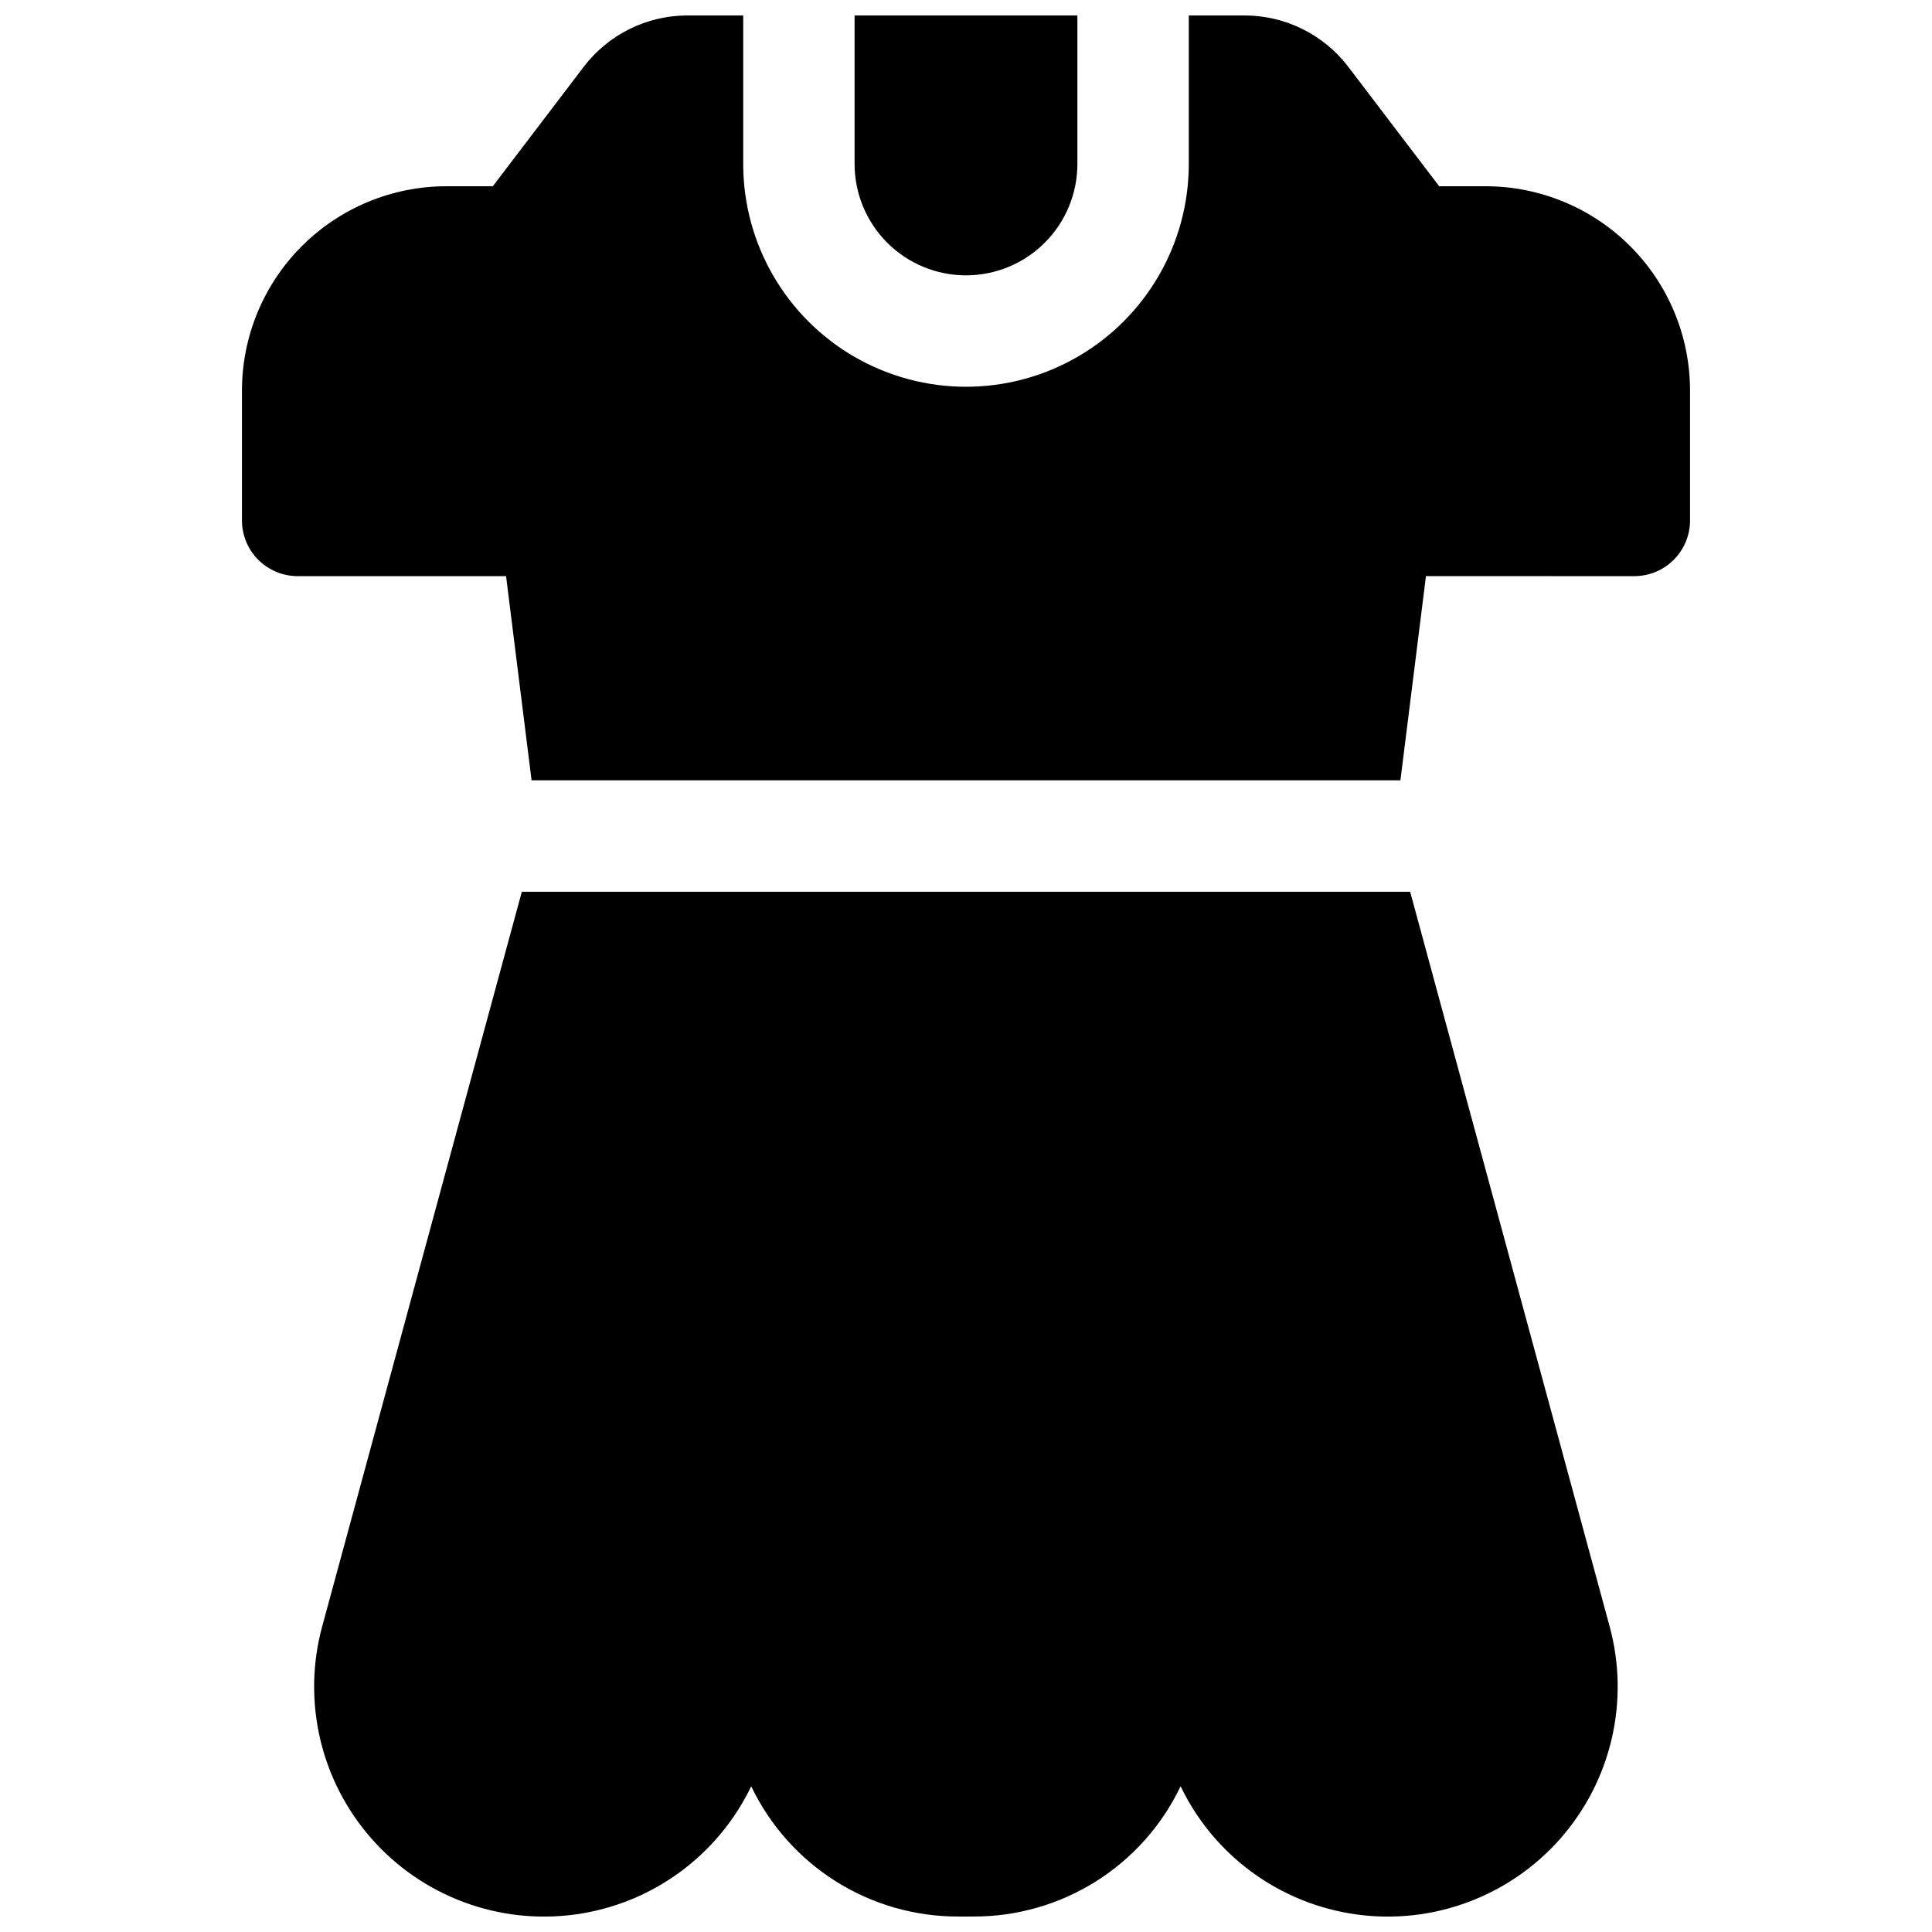
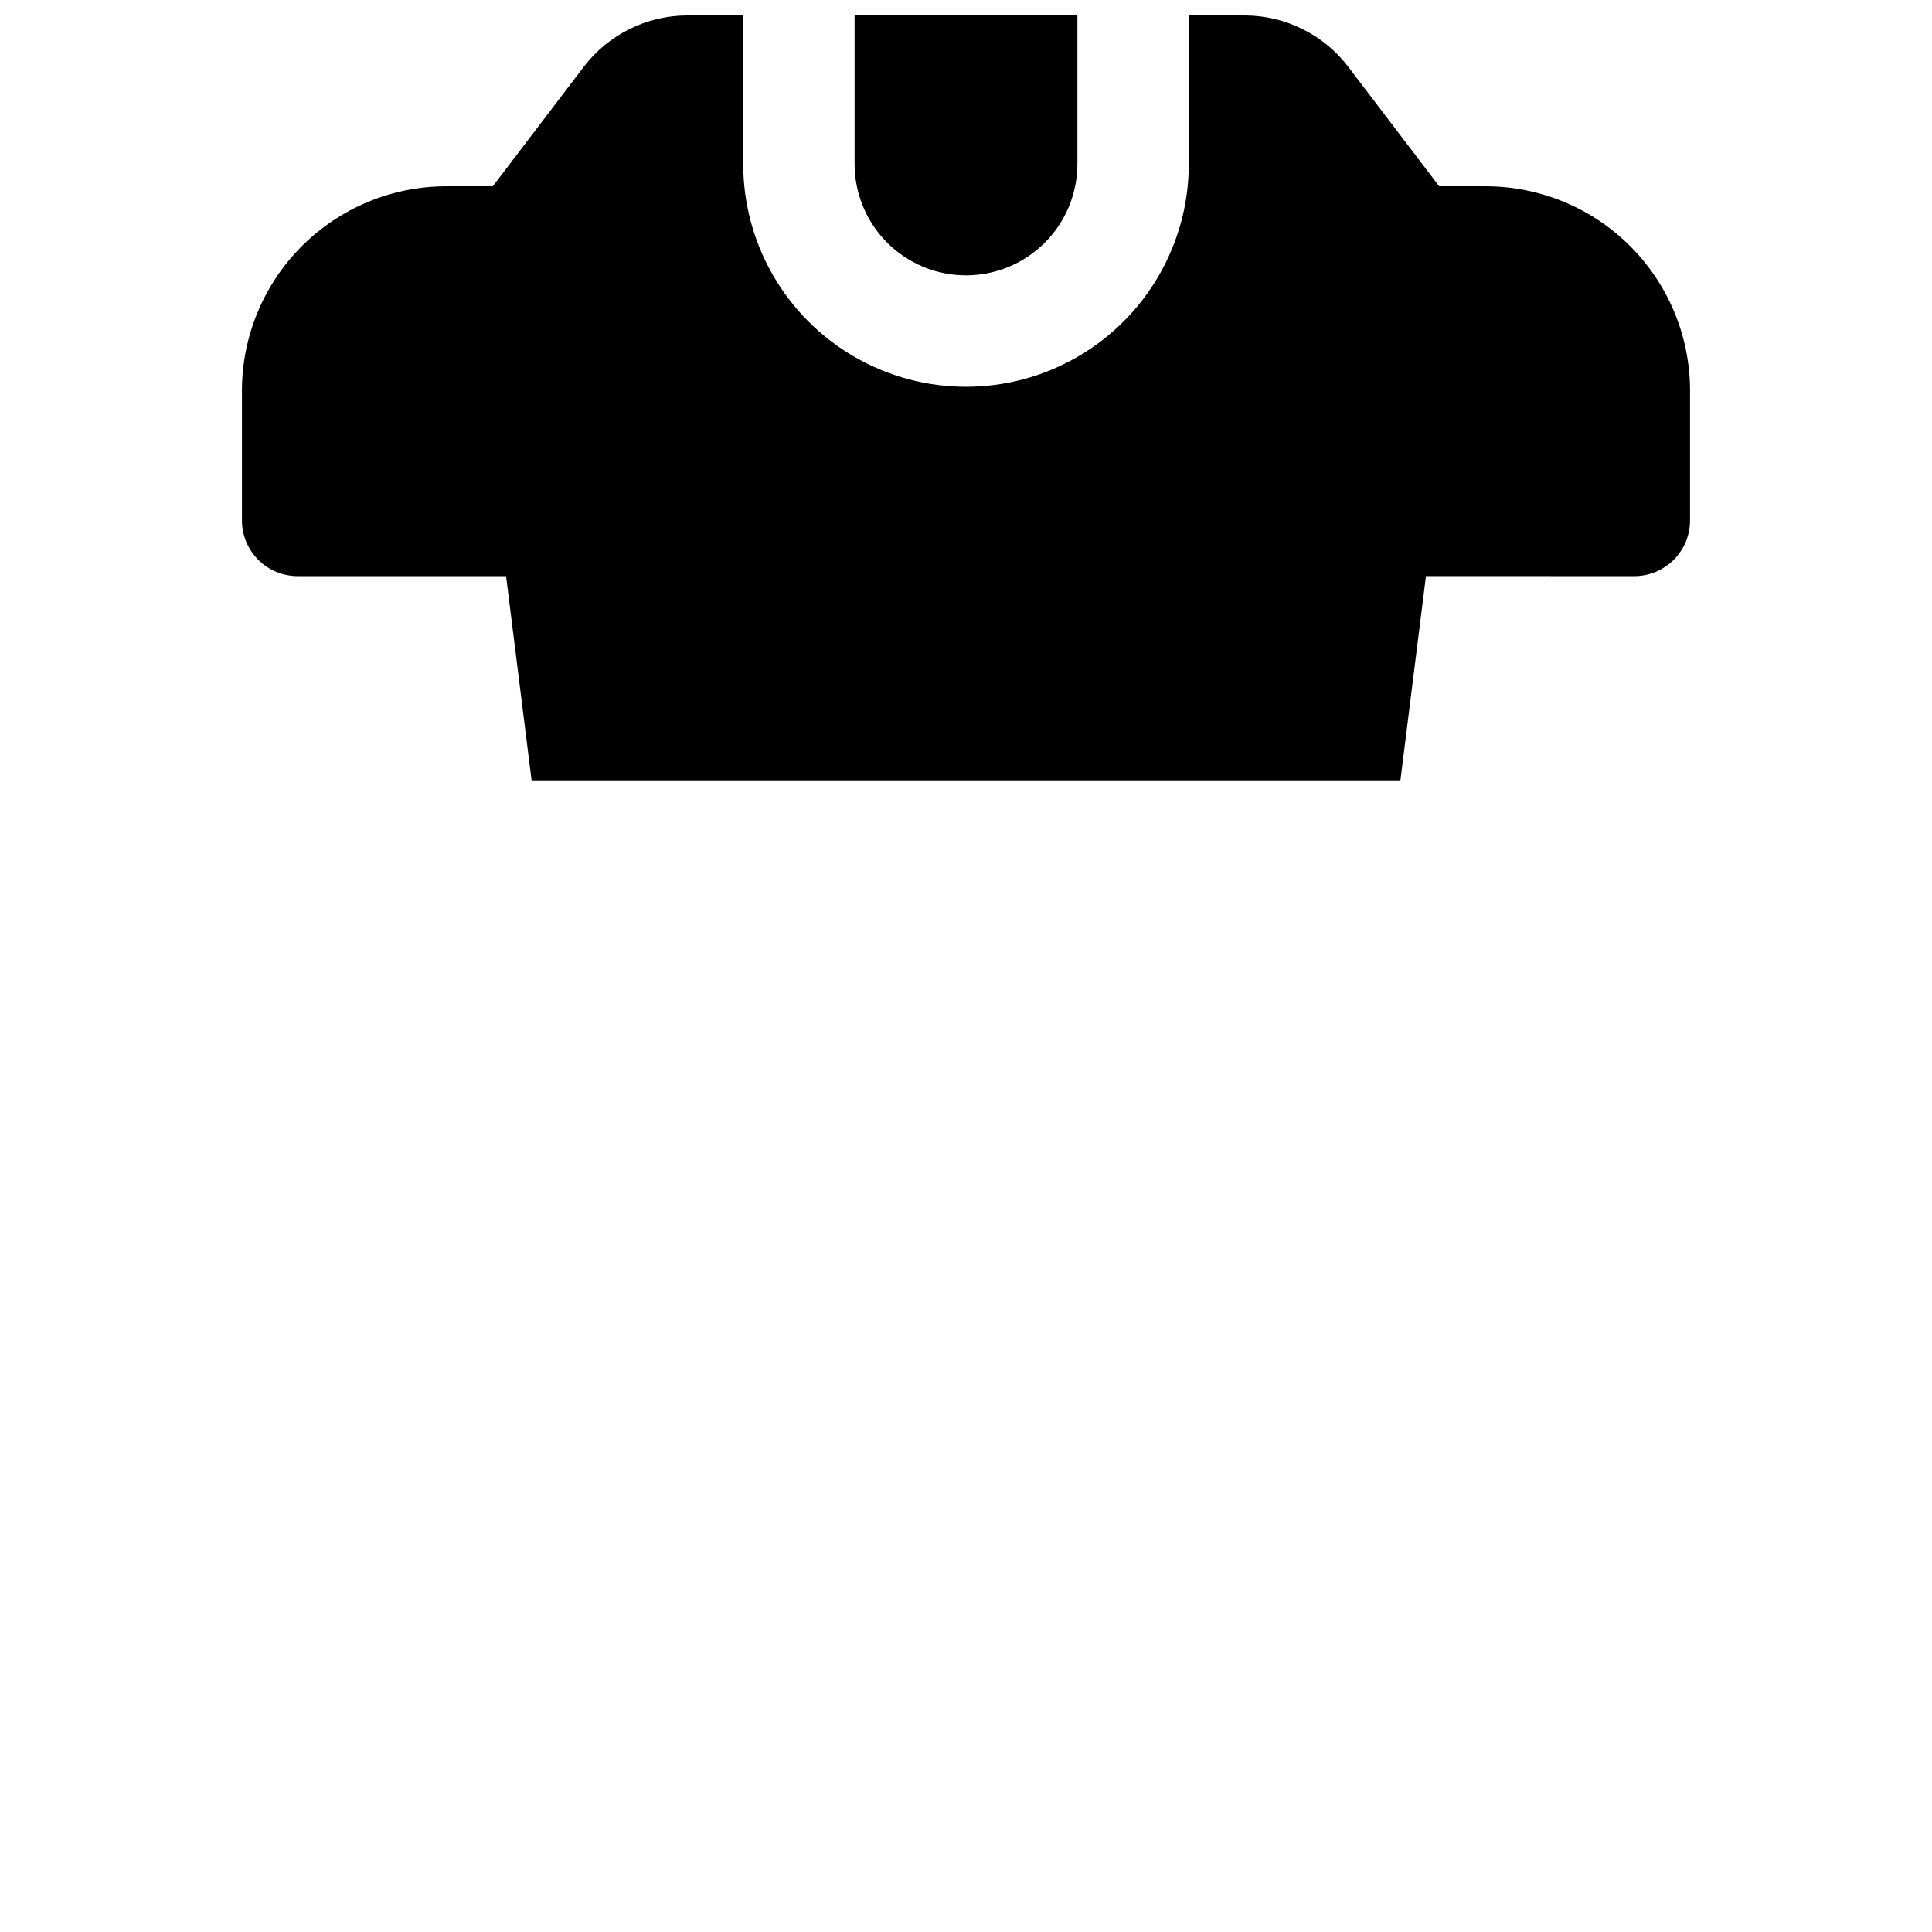
<svg xmlns="http://www.w3.org/2000/svg" width="800px" height="800px" version="1.1" viewBox="144 144 512 512">
  <defs>
    <clipPath id="c">
      <path d="m208 148.09h384v202.91h-384z" />
    </clipPath>
    <clipPath id="b">
      <path d="m370 148.09h60v68.906h-60z" />
    </clipPath>
    <clipPath id="a">
-       <path d="m227 380h346v271.9h-346z" />
-     </clipPath>
+       </clipPath>
  </defs>
  <g>
    <g clip-path="url(#c)">
      <path d="m537.76 193.36h-12.359l-24.109-31.676h0.004c-6.531-8.539-16.656-13.559-27.406-13.59h-14.848v39.359c0 21.094-11.254 40.586-29.52 51.133-18.27 10.543-40.773 10.543-59.043 0-18.266-10.547-29.52-30.039-29.52-51.133v-39.359h-14.848c-10.75 0.031-20.875 5.051-27.402 13.59l-24.109 31.676h-12.359c-14.348 0.016-28.105 5.723-38.25 15.867-10.148 10.145-15.855 23.902-15.871 38.25v34.441c0 3.914 1.555 7.668 4.324 10.438 2.769 2.769 6.523 4.324 10.438 4.324h55.23l6.762 54.117h230.25l6.769-54.121 55.223 0.004c3.918 0 7.672-1.555 10.438-4.324 2.769-2.769 4.324-6.523 4.324-10.438v-34.441c-0.016-14.348-5.723-28.105-15.867-38.25-10.148-10.145-23.902-15.852-38.254-15.867z" />
    </g>
    <g clip-path="url(#b)">
      <path d="m400 216.97c7.828 0 15.336-3.109 20.871-8.645 5.539-5.535 8.648-13.047 8.648-20.875v-39.359h-59.043v39.359c0 7.828 3.113 15.34 8.648 20.875s13.043 8.645 20.875 8.645z" />
    </g>
    <g clip-path="url(#a)">
-       <path d="m517.7 380.32h-235.41l-52.902 194.68c-5.367 19.73-0.48 40.84 13.012 56.199 13.496 15.363 33.797 22.934 54.055 20.152 20.258-2.781 37.77-15.539 46.625-33.973 4.949 10.367 12.742 19.117 22.469 25.227 9.73 6.113 20.992 9.336 32.48 9.293h3.934c11.484 0.035 22.738-3.191 32.457-9.301 9.719-6.113 17.508-14.855 22.453-25.219 8.855 18.434 26.367 31.191 46.625 33.973s40.559-4.789 54.055-20.152c13.492-15.359 18.379-36.469 13.012-56.199z" />
-     </g>
+       </g>
  </g>
</svg>